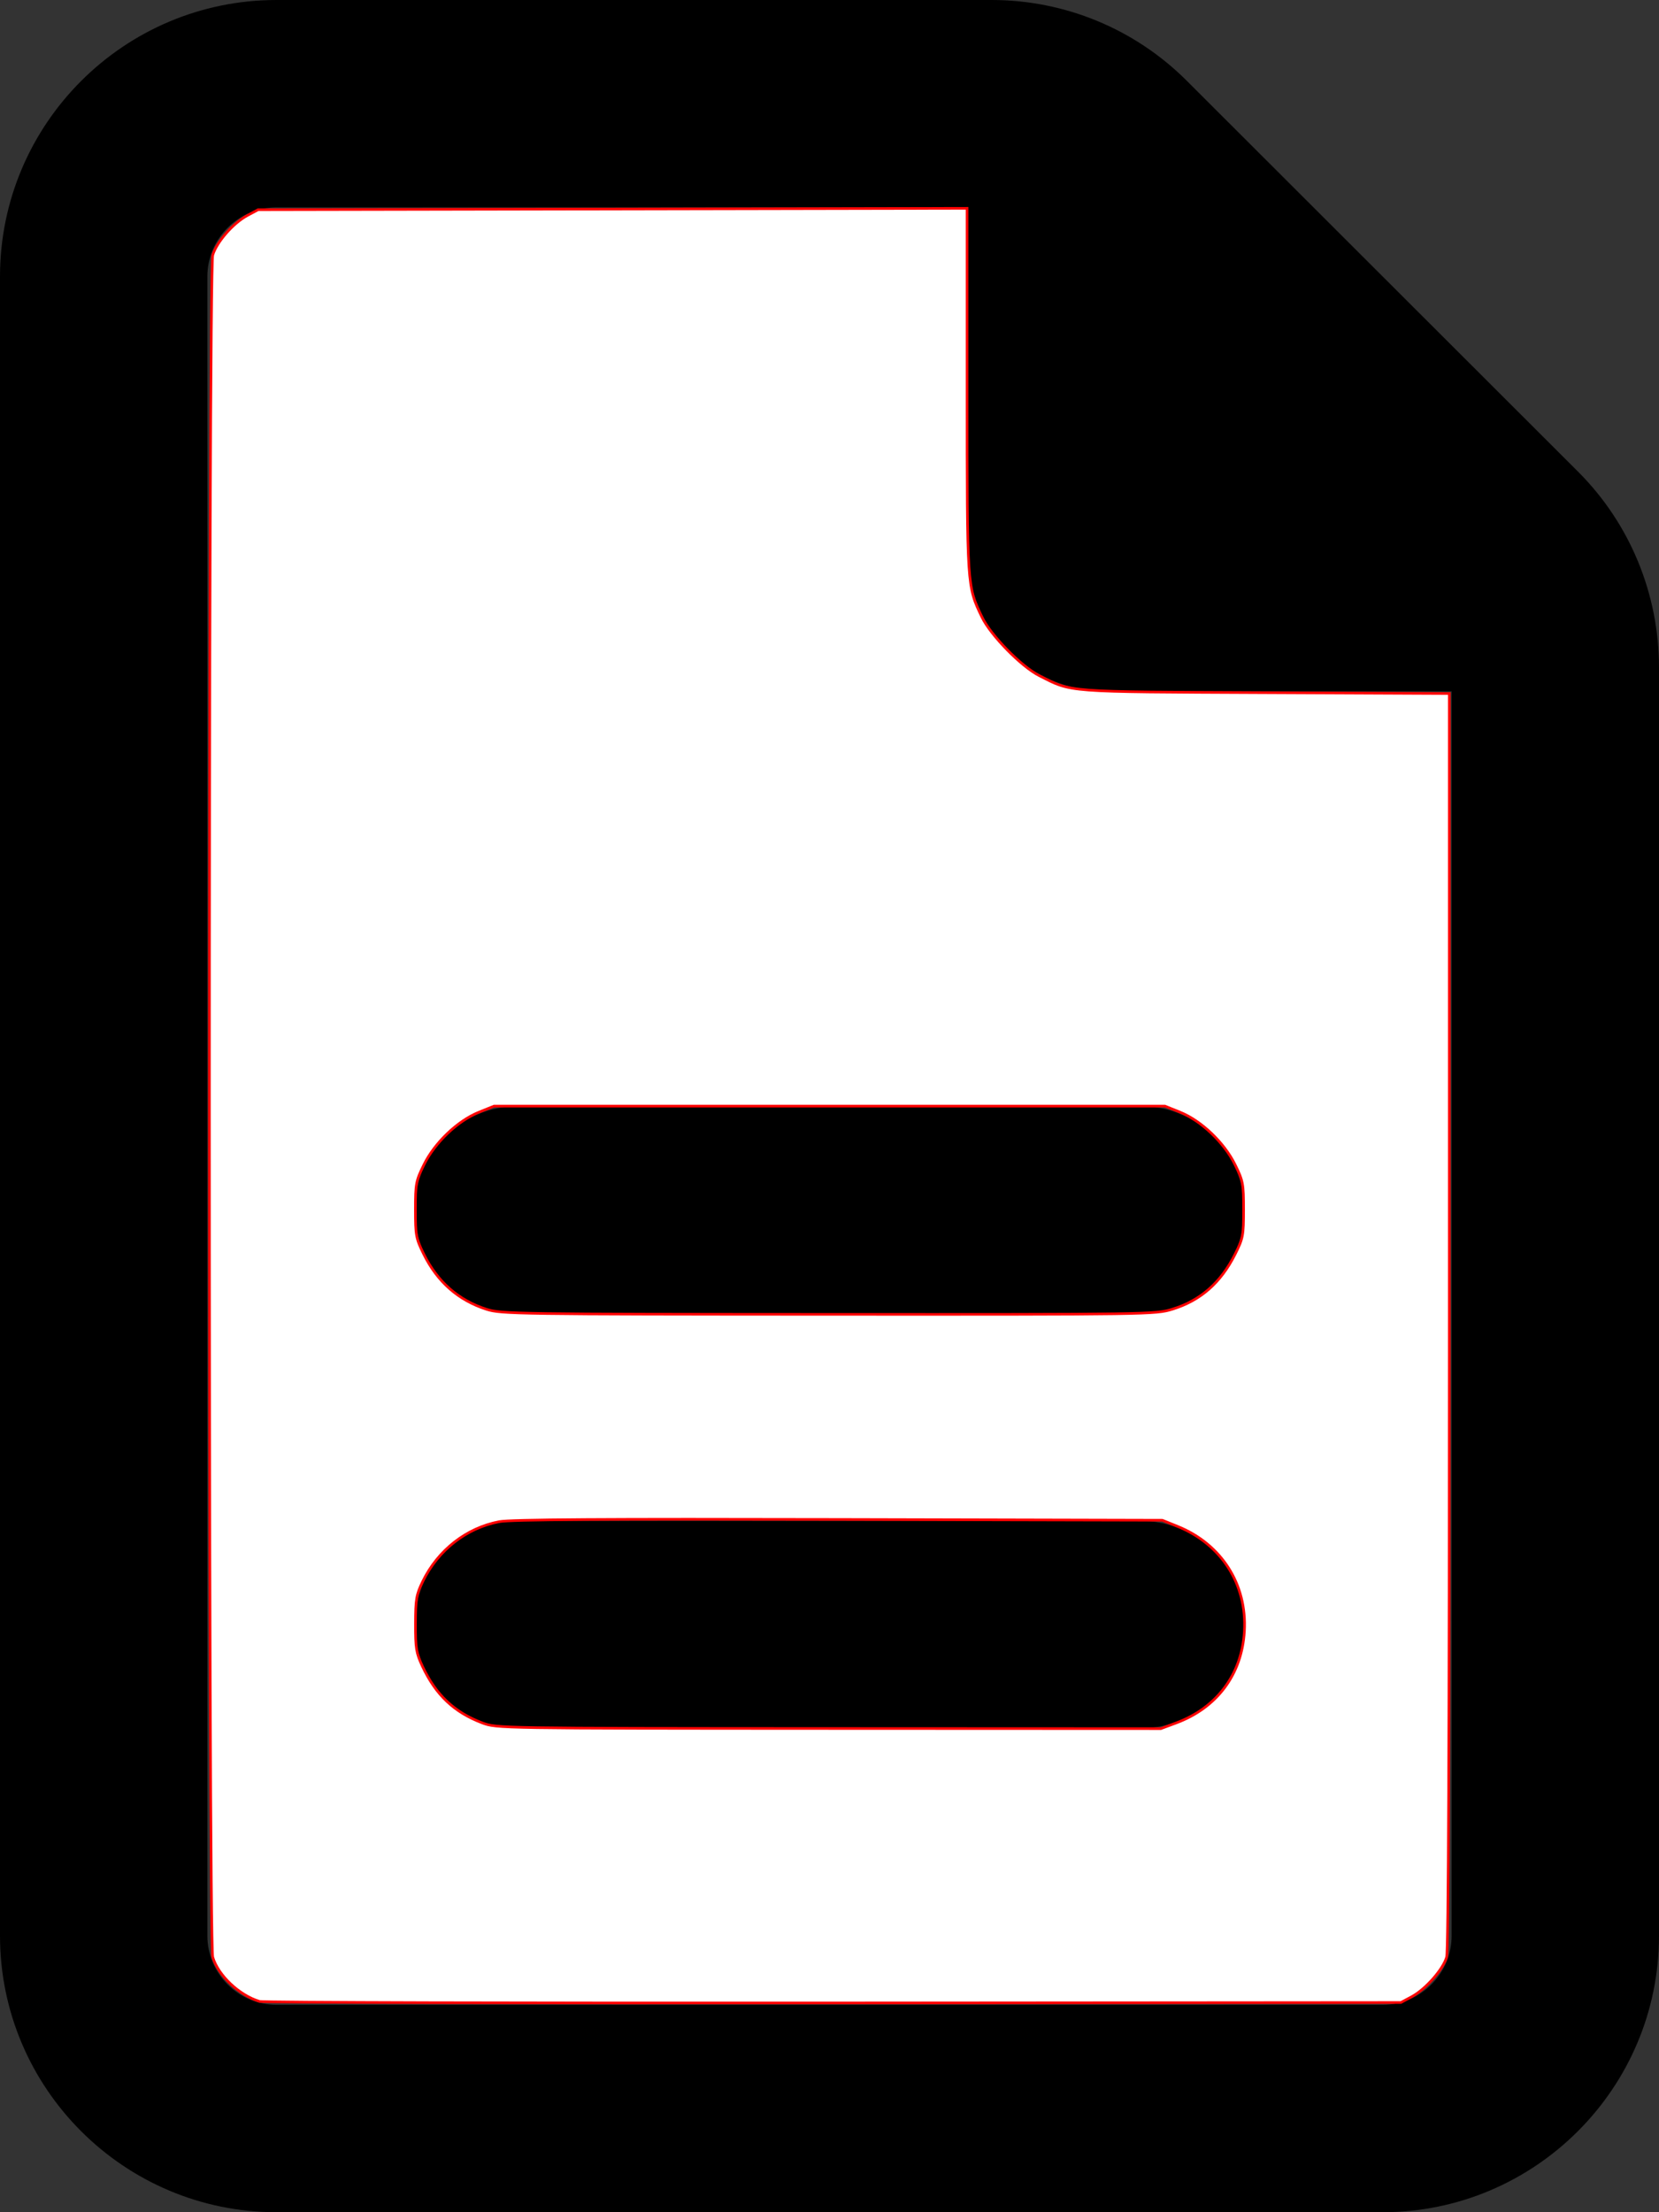
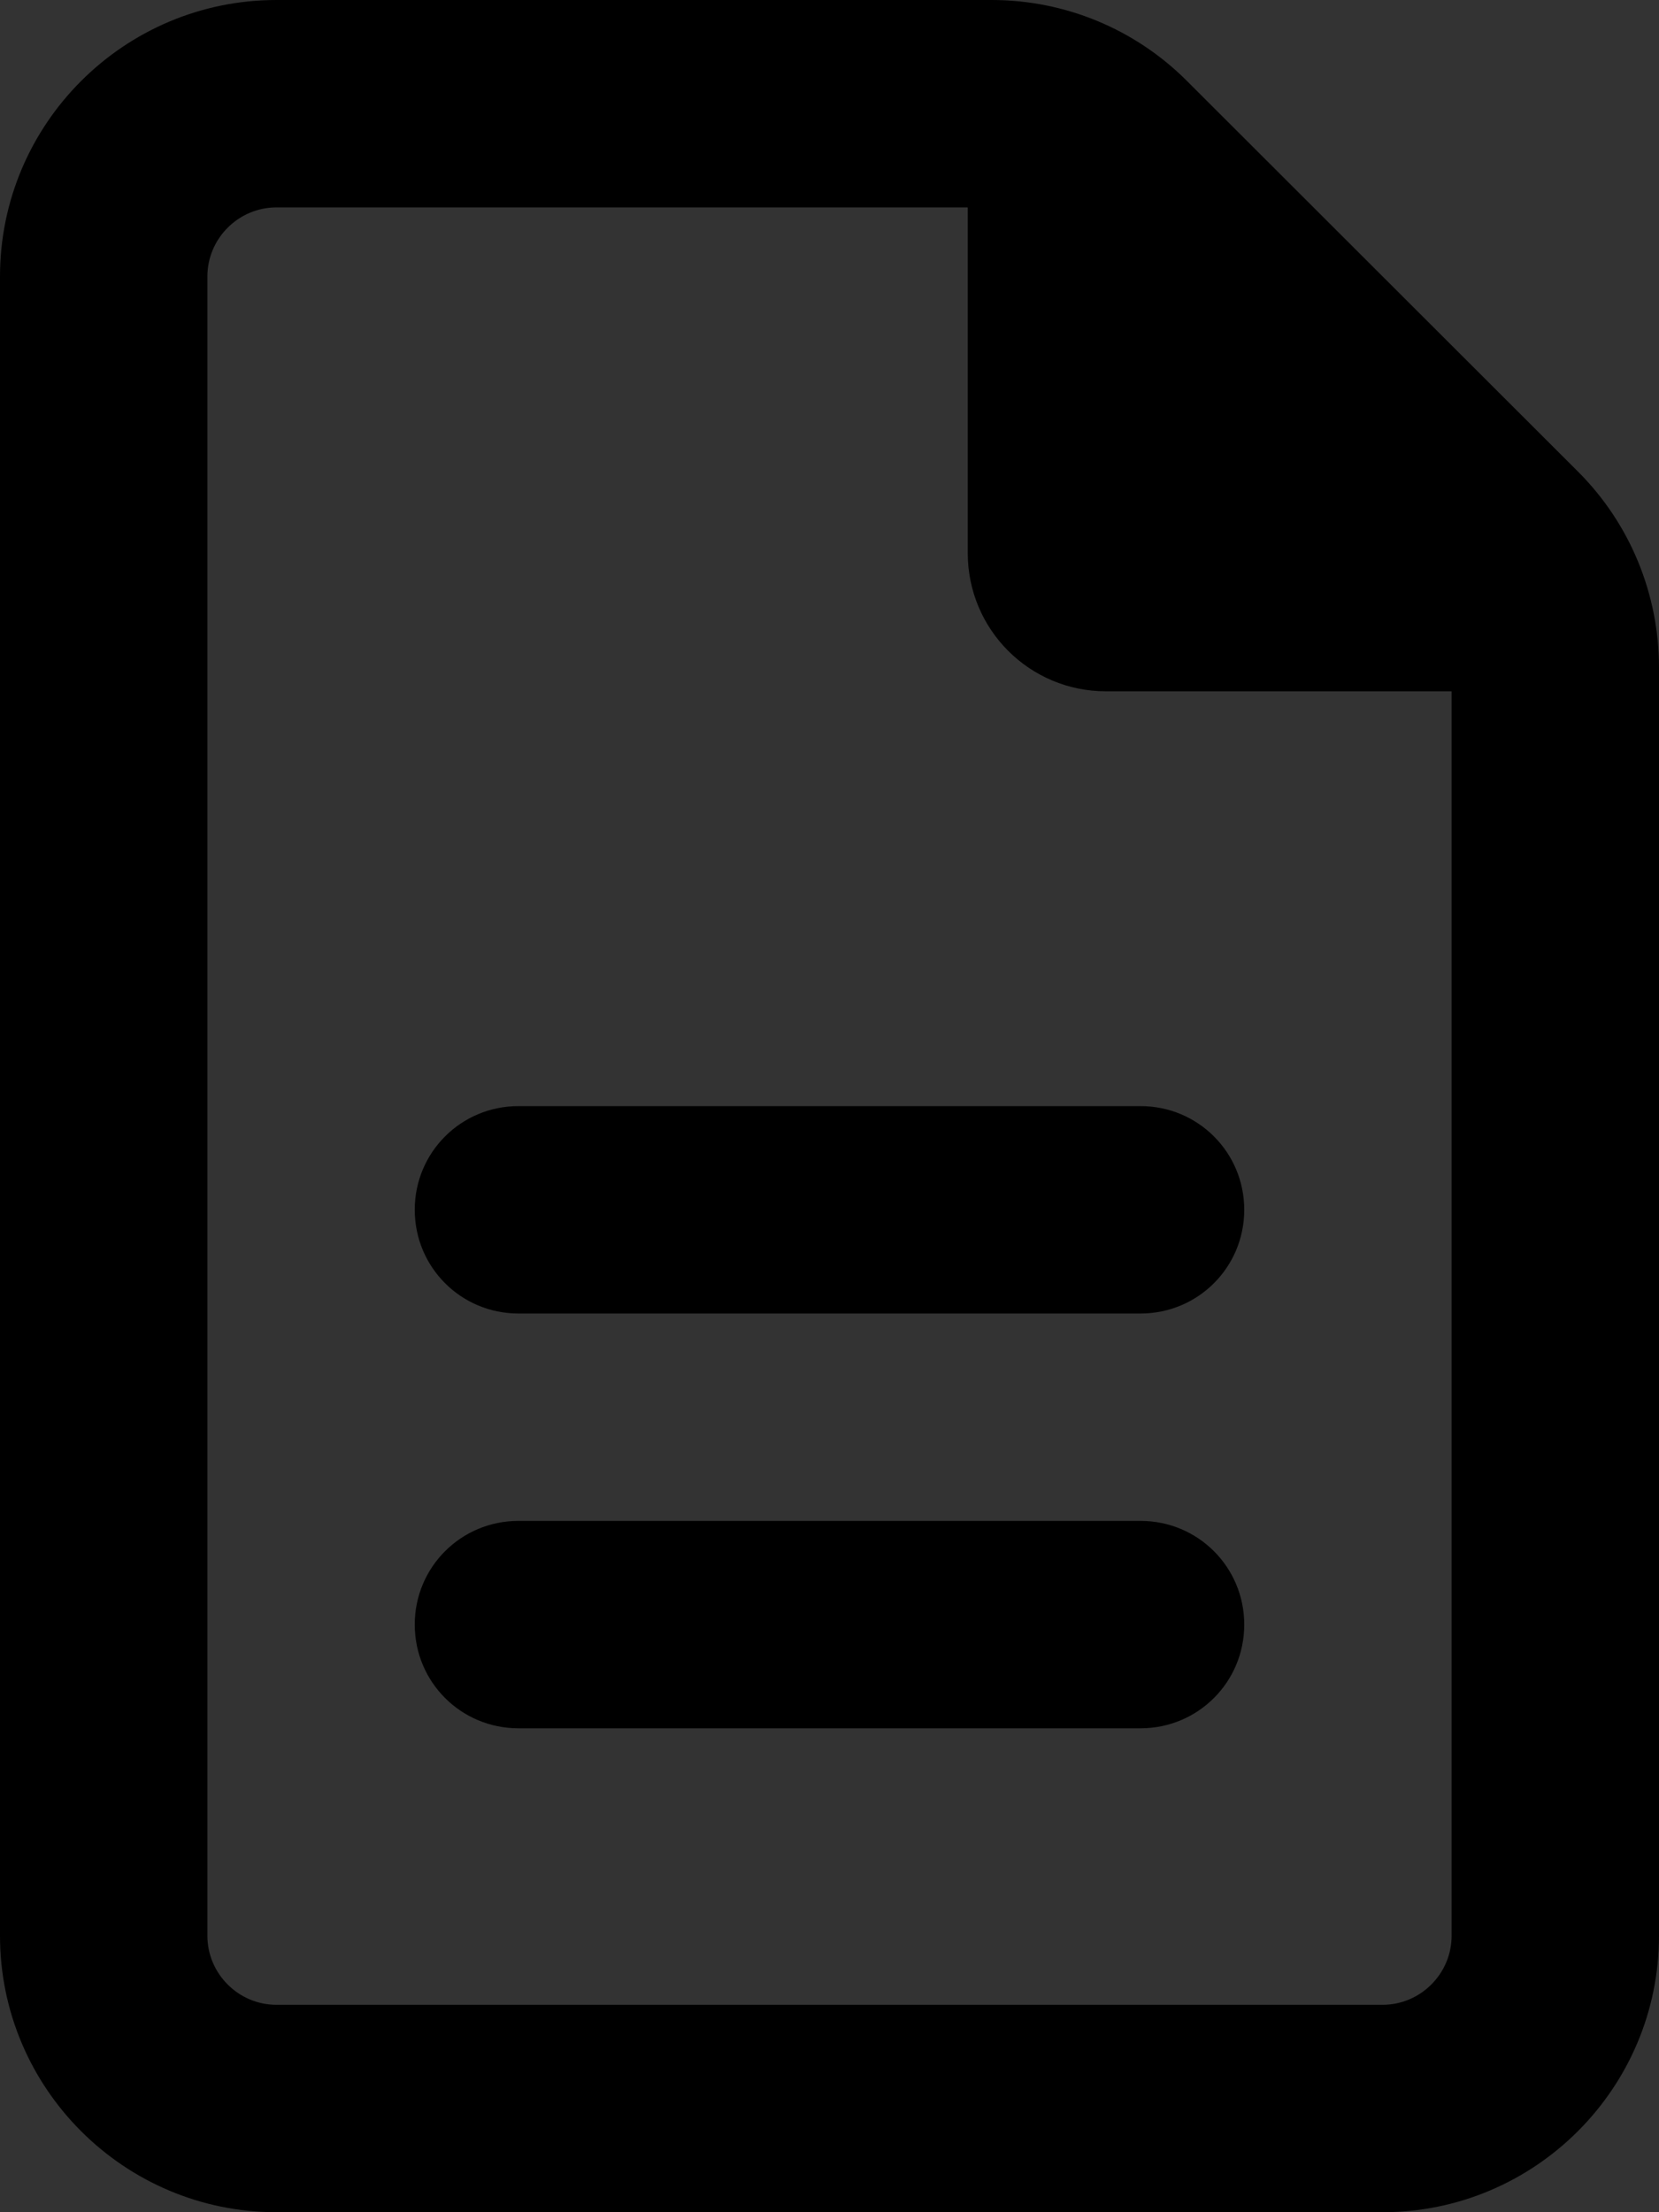
<svg xmlns="http://www.w3.org/2000/svg" xmlns:ns1="http://sodipodi.sourceforge.net/DTD/sodipodi-0.dtd" xmlns:ns2="http://www.inkscape.org/namespaces/inkscape" viewBox="0 0 384 512" version="1.1" id="svg1" ns1:docname="icon.svg" ns2:version="1.3.2 (091e20ef0f, 2023-11-25)">
  <rect x="0" y="0" width="384" height="512" fill="#333333" stroke="none" />
  <defs id="defs1" />
  <ns1:namedview id="namedview1" pagecolor="#505050" bordercolor="#ffffff" borderopacity="1" ns2:showpageshadow="0" ns2:pageopacity="0" ns2:pagecheckerboard="1" ns2:deskcolor="#d1d1d1" showgrid="false" ns2:zoom="1.6484375" ns2:cx="191.69668" ns2:cy="256" ns2:window-width="1920" ns2:window-height="1057" ns2:window-x="0" ns2:window-y="0" ns2:window-maximized="0" ns2:current-layer="svg1" />
  <path d="M64 464c-8.8 0-16-7.2-16-16L48 64c0-8.8 7.2-16 16-16l160 0 0 80c0 17.7 14.3 32 32 32l80 0 0 288c0 8.8-7.2 16-16 16L64 464zM64 0C28.7 0 0 28.7 0 64L0 448c0 35.3 28.7 64 64 64l256 0c35.3 0 64-28.7 64-64l0-293.5c0-17-6.7-33.3-18.7-45.3L274.7 18.7C262.7 6.7 246.5 0 229.5 0L64 0zm56 256c-13.3 0-24 10.7-24 24s10.7 24 24 24l144 0c13.3 0 24-10.7 24-24s-10.7-24-24-24l-144 0zm0 96c-13.3 0-24 10.7-24 24s10.7 24 24 24l144 0c13.3 0 24-10.7 24-24s-10.7-24-24-24l-144 0z" id="path1" />
-   <path style="fill:#ffffff;stroke:#ff0000;stroke-width:0.607" d="m 60.053,463.209 c -4.721,-1.445 -9.543,-6.012 -10.809,-10.238 -1.032,-3.444 -1.032,-390.497 0,-393.941 0.903,-3.015 4.753,-7.42 8.005,-9.159 l 2.504,-1.34 82.047,-0.16 82.047,-0.16 v 42.042 c 0,45.716 -0.023,45.361 3.46,52.61 2,4.162 9.103,11.412 13.222,13.496 7.715,3.903 5.567,3.741 52.322,3.955 l 42.616,0.195 -0.003,145.111 c -0.002,95.472 -0.212,145.862 -0.614,147.308 -0.784,2.822 -4.887,7.483 -8.101,9.202 l -2.504,1.34 -131.337,0.102 c -72.235,0.056 -132.021,-0.107 -132.857,-0.363 z M 272.205,398.773 c 9.495,-3.523 15.249,-11.241 15.827,-21.23 0.629,-10.871 -5.3,-20.169 -15.481,-24.279 l -3.508,-1.416 -74.919,-0.182 c -54.153,-0.131 -75.928,0.01 -78.559,0.509 -7.599,1.441 -14.182,6.578 -17.7,13.812 -1.504,3.093 -1.681,4.118 -1.696,9.823 -0.014,5.665 0.164,6.755 1.615,9.849 3.107,6.63 7.33,10.624 13.839,13.089 3.315,1.256 3.82,1.264 80.205,1.296 l 76.868,0.032 z m -0.824,-95.776 c 6.506,-2.01 11.185,-6.112 14.495,-12.71 1.852,-3.691 1.972,-4.321 1.972,-10.326 0,-5.996 -0.124,-6.646 -1.982,-10.422 -2.511,-5.1 -7.794,-10.141 -12.708,-12.124 L 269.649,256 H 192 114.351 l -3.509,1.416 c -4.914,1.983 -10.197,7.023 -12.708,12.124 -1.859,3.775 -1.982,4.426 -1.982,10.422 0,5.973 0.128,6.655 1.943,10.326 3.17,6.415 8.014,10.659 14.546,12.746 3.361,1.074 7.153,1.13 79.144,1.161 74.293,0.032 75.683,0.011 79.596,-1.197 z" id="path2" />
</svg>